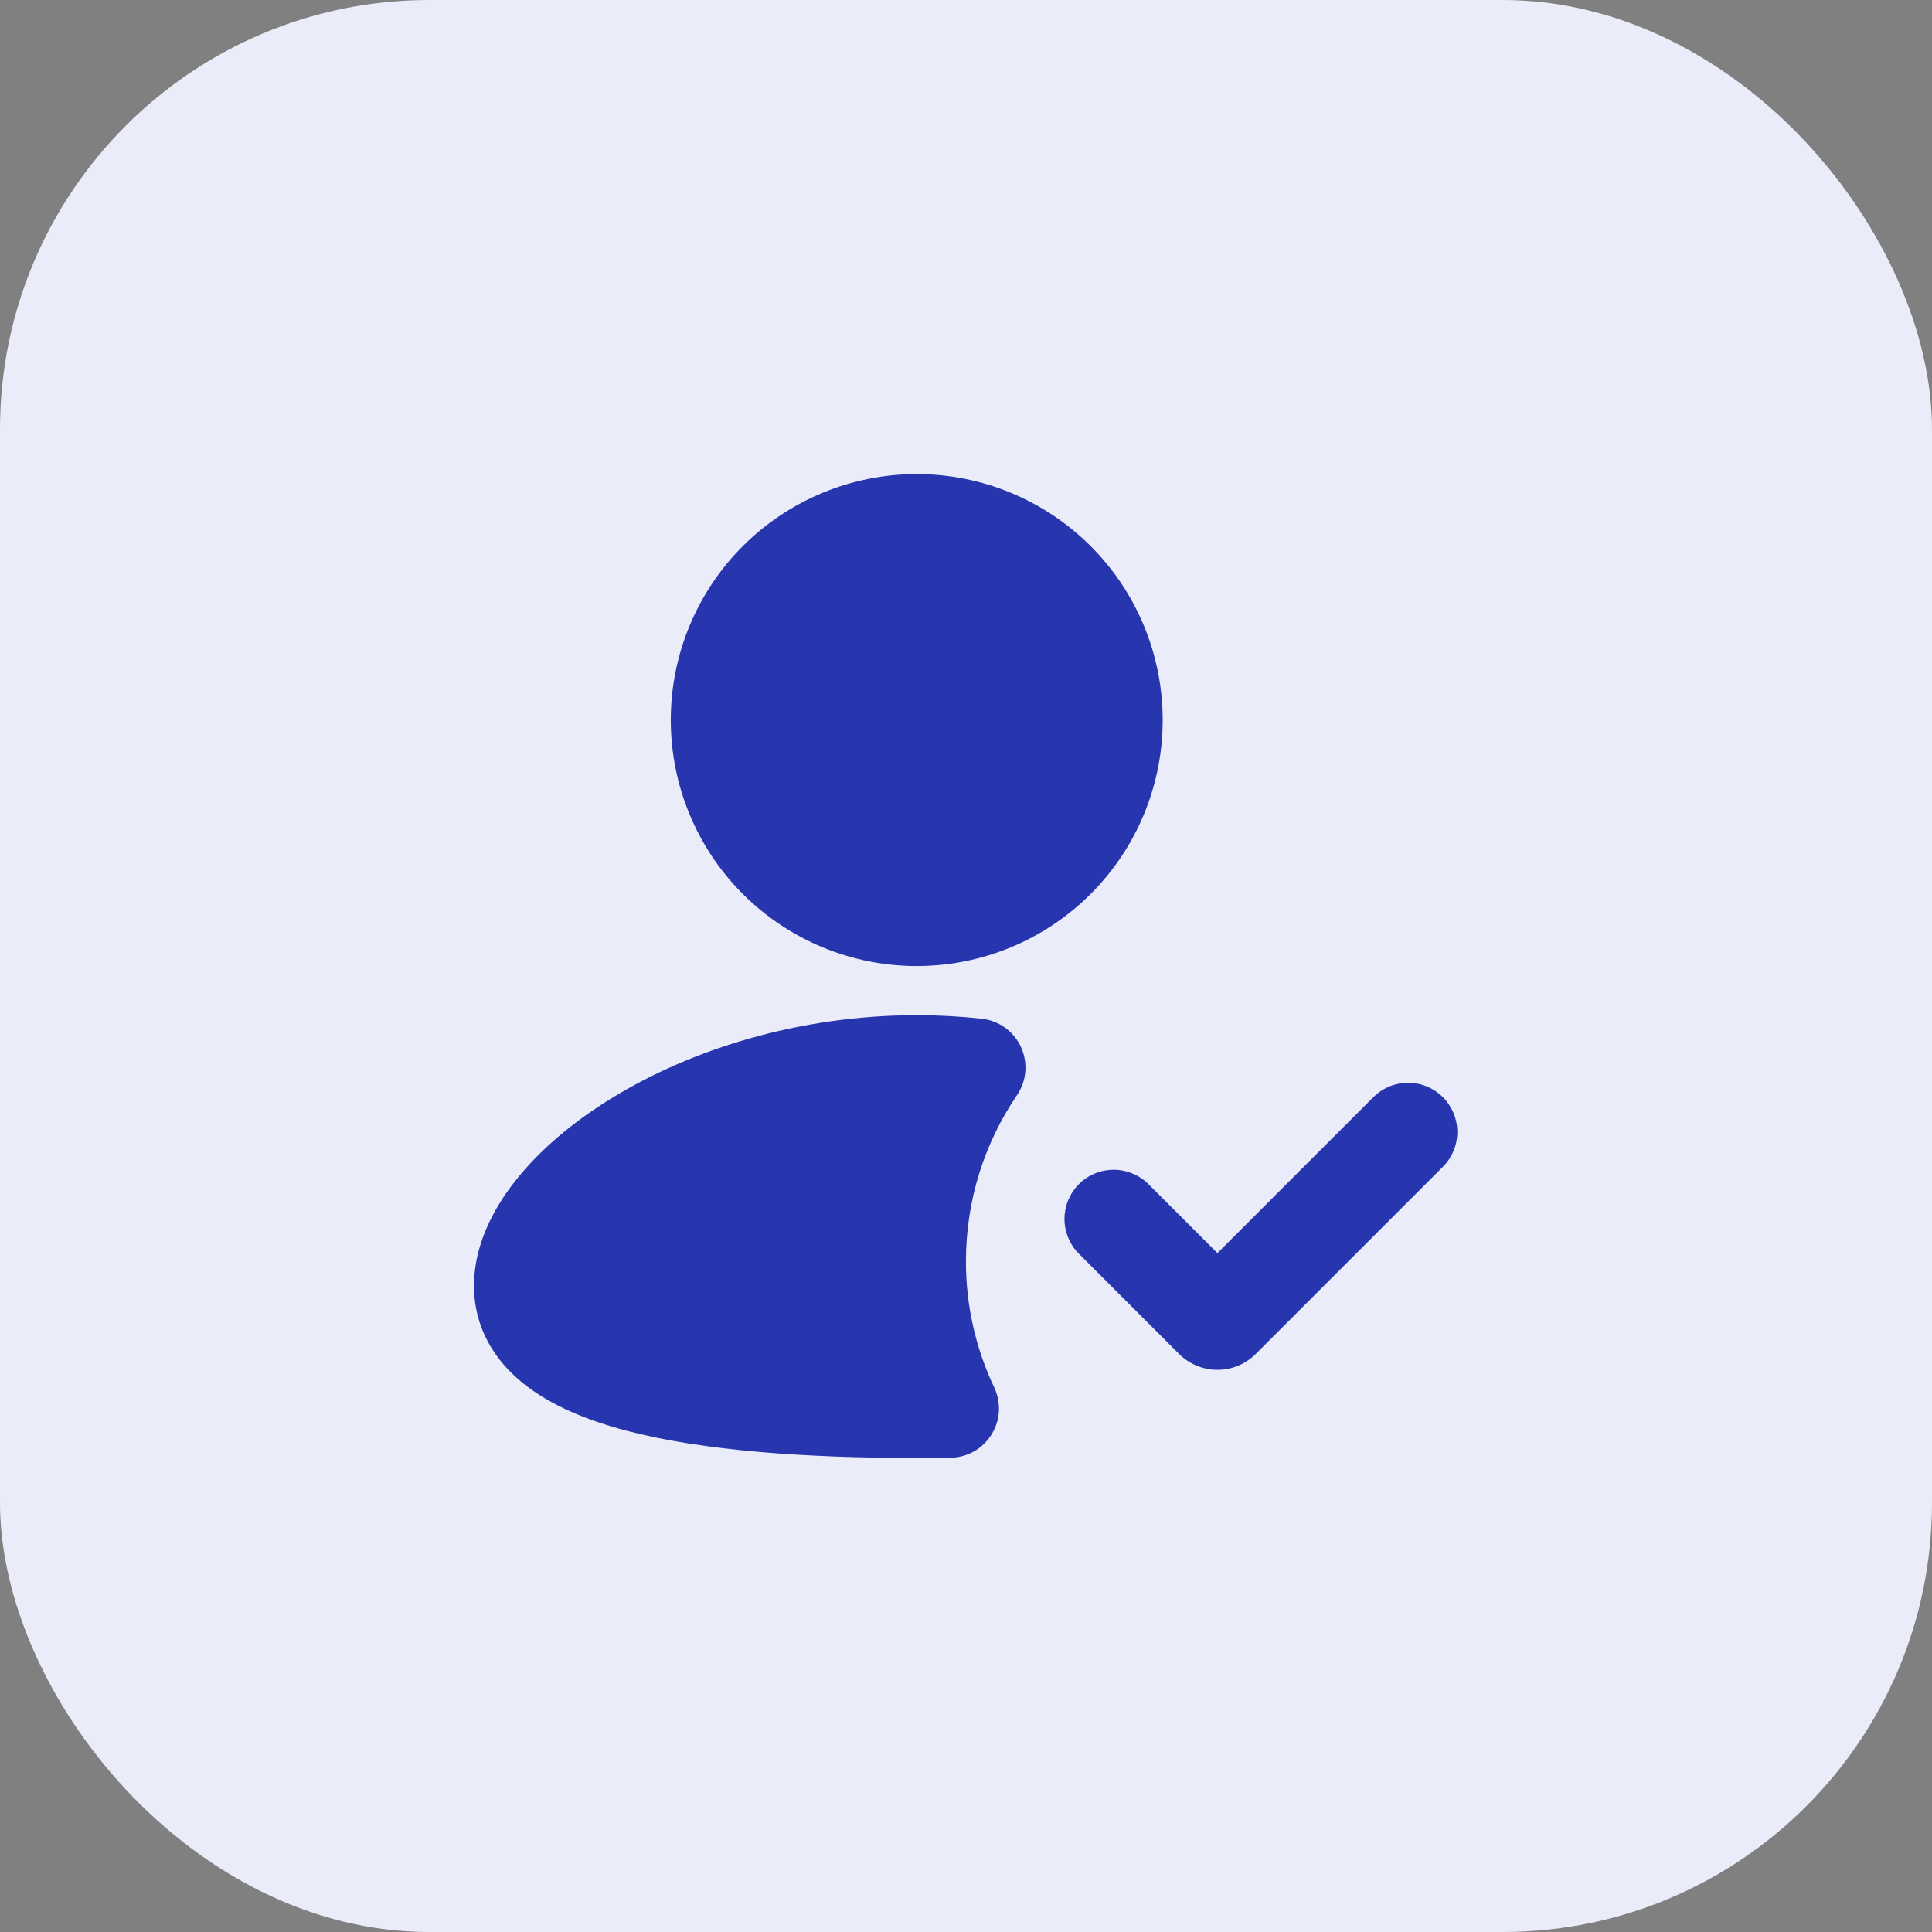
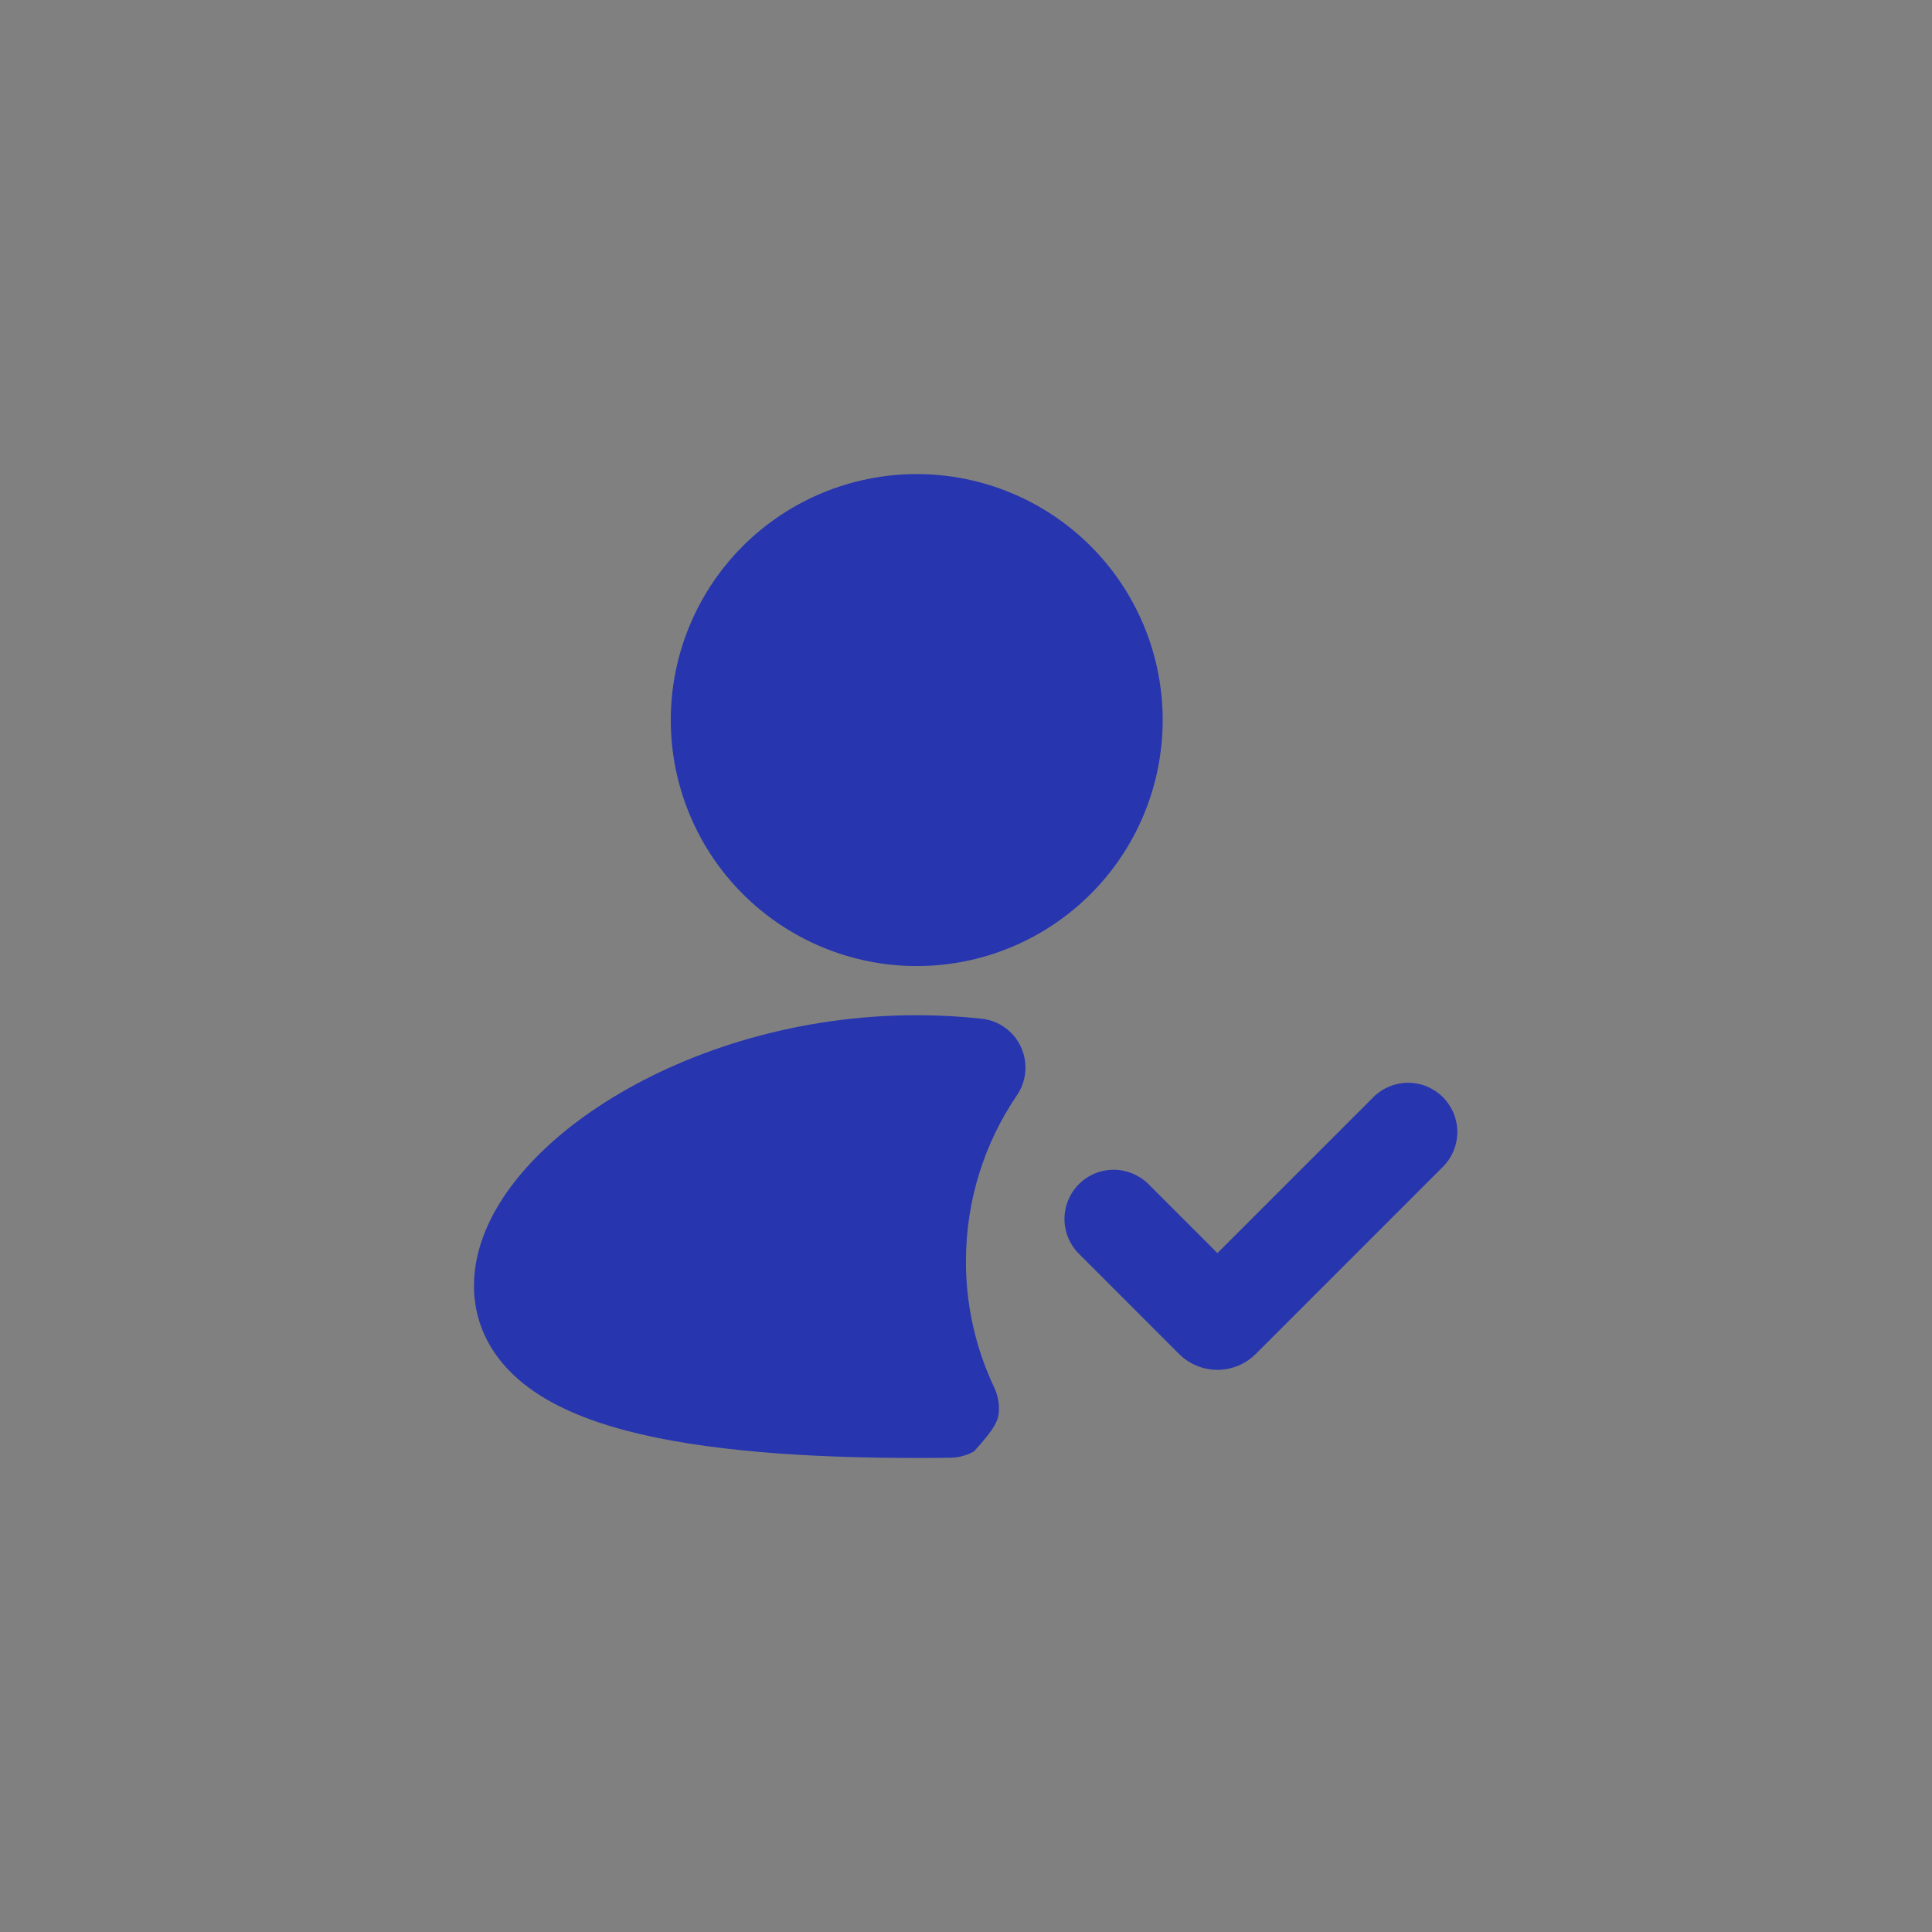
<svg xmlns="http://www.w3.org/2000/svg" width="36" height="36" viewBox="0 0 36 36" fill="none">
  <rect x="0" y="0" width="36" height="36" fill="#808080" stroke="none" />
-   <rect width="36" height="36" rx="8" fill="#EAECFA" />
-   <path fill-rule="evenodd" clip-rule="evenodd" d="M17.082 8.834C15.867 8.834 14.701 9.317 13.841 10.176C12.982 11.036 12.499 12.202 12.499 13.417C12.499 14.633 12.982 15.799 13.841 16.658C14.701 17.518 15.867 18.001 17.082 18.001C18.298 18.001 19.463 17.518 20.323 16.658C21.183 15.799 21.665 14.633 21.665 13.417C21.665 12.202 21.183 11.036 20.323 10.176C19.463 9.317 18.298 8.834 17.082 8.834ZM17.082 18.917C14.887 18.917 12.888 19.553 11.419 20.45C10.685 20.897 10.059 21.425 9.606 21.999C9.16 22.562 8.832 23.238 8.832 23.959C8.832 24.734 9.209 25.344 9.751 25.779C10.265 26.192 10.942 26.465 11.662 26.656C13.108 27.038 15.039 27.167 17.082 27.167C17.293 27.167 17.504 27.166 17.71 27.163C17.863 27.161 18.014 27.12 18.148 27.045C18.282 26.969 18.394 26.861 18.475 26.731C18.556 26.601 18.604 26.452 18.613 26.299C18.621 26.145 18.591 25.992 18.526 25.854C18.177 25.118 17.997 24.314 17.999 23.501C17.999 22.353 18.35 21.29 18.949 20.409C19.038 20.278 19.092 20.126 19.105 19.968C19.118 19.81 19.09 19.652 19.023 19.508C18.957 19.364 18.855 19.24 18.726 19.148C18.597 19.056 18.447 18.998 18.289 18.982C17.895 18.939 17.492 18.917 17.082 18.917ZM26.898 21.73C27.065 21.557 27.157 21.325 27.155 21.085C27.153 20.845 27.056 20.615 26.887 20.445C26.717 20.275 26.487 20.178 26.246 20.176C26.006 20.174 25.774 20.267 25.602 20.433L22.685 23.35L21.389 22.054C21.216 21.887 20.984 21.795 20.744 21.797C20.503 21.799 20.273 21.895 20.104 22.065C19.934 22.235 19.837 22.465 19.835 22.706C19.833 22.946 19.925 23.177 20.092 23.35L21.971 25.23C22.065 25.323 22.176 25.398 22.299 25.448C22.421 25.499 22.552 25.525 22.685 25.525C22.817 25.525 22.948 25.499 23.071 25.448C23.193 25.398 23.304 25.323 23.398 25.23L26.898 21.73Z" fill="#2735AF" />
+   <path fill-rule="evenodd" clip-rule="evenodd" d="M17.082 8.834C15.867 8.834 14.701 9.317 13.841 10.176C12.982 11.036 12.499 12.202 12.499 13.417C12.499 14.633 12.982 15.799 13.841 16.658C14.701 17.518 15.867 18.001 17.082 18.001C18.298 18.001 19.463 17.518 20.323 16.658C21.183 15.799 21.665 14.633 21.665 13.417C21.665 12.202 21.183 11.036 20.323 10.176C19.463 9.317 18.298 8.834 17.082 8.834ZM17.082 18.917C14.887 18.917 12.888 19.553 11.419 20.45C10.685 20.897 10.059 21.425 9.606 21.999C9.16 22.562 8.832 23.238 8.832 23.959C8.832 24.734 9.209 25.344 9.751 25.779C10.265 26.192 10.942 26.465 11.662 26.656C13.108 27.038 15.039 27.167 17.082 27.167C17.293 27.167 17.504 27.166 17.71 27.163C17.863 27.161 18.014 27.12 18.148 27.045C18.556 26.601 18.604 26.452 18.613 26.299C18.621 26.145 18.591 25.992 18.526 25.854C18.177 25.118 17.997 24.314 17.999 23.501C17.999 22.353 18.35 21.29 18.949 20.409C19.038 20.278 19.092 20.126 19.105 19.968C19.118 19.81 19.09 19.652 19.023 19.508C18.957 19.364 18.855 19.24 18.726 19.148C18.597 19.056 18.447 18.998 18.289 18.982C17.895 18.939 17.492 18.917 17.082 18.917ZM26.898 21.73C27.065 21.557 27.157 21.325 27.155 21.085C27.153 20.845 27.056 20.615 26.887 20.445C26.717 20.275 26.487 20.178 26.246 20.176C26.006 20.174 25.774 20.267 25.602 20.433L22.685 23.35L21.389 22.054C21.216 21.887 20.984 21.795 20.744 21.797C20.503 21.799 20.273 21.895 20.104 22.065C19.934 22.235 19.837 22.465 19.835 22.706C19.833 22.946 19.925 23.177 20.092 23.35L21.971 25.23C22.065 25.323 22.176 25.398 22.299 25.448C22.421 25.499 22.552 25.525 22.685 25.525C22.817 25.525 22.948 25.499 23.071 25.448C23.193 25.398 23.304 25.323 23.398 25.23L26.898 21.73Z" fill="#2735AF" />
</svg>